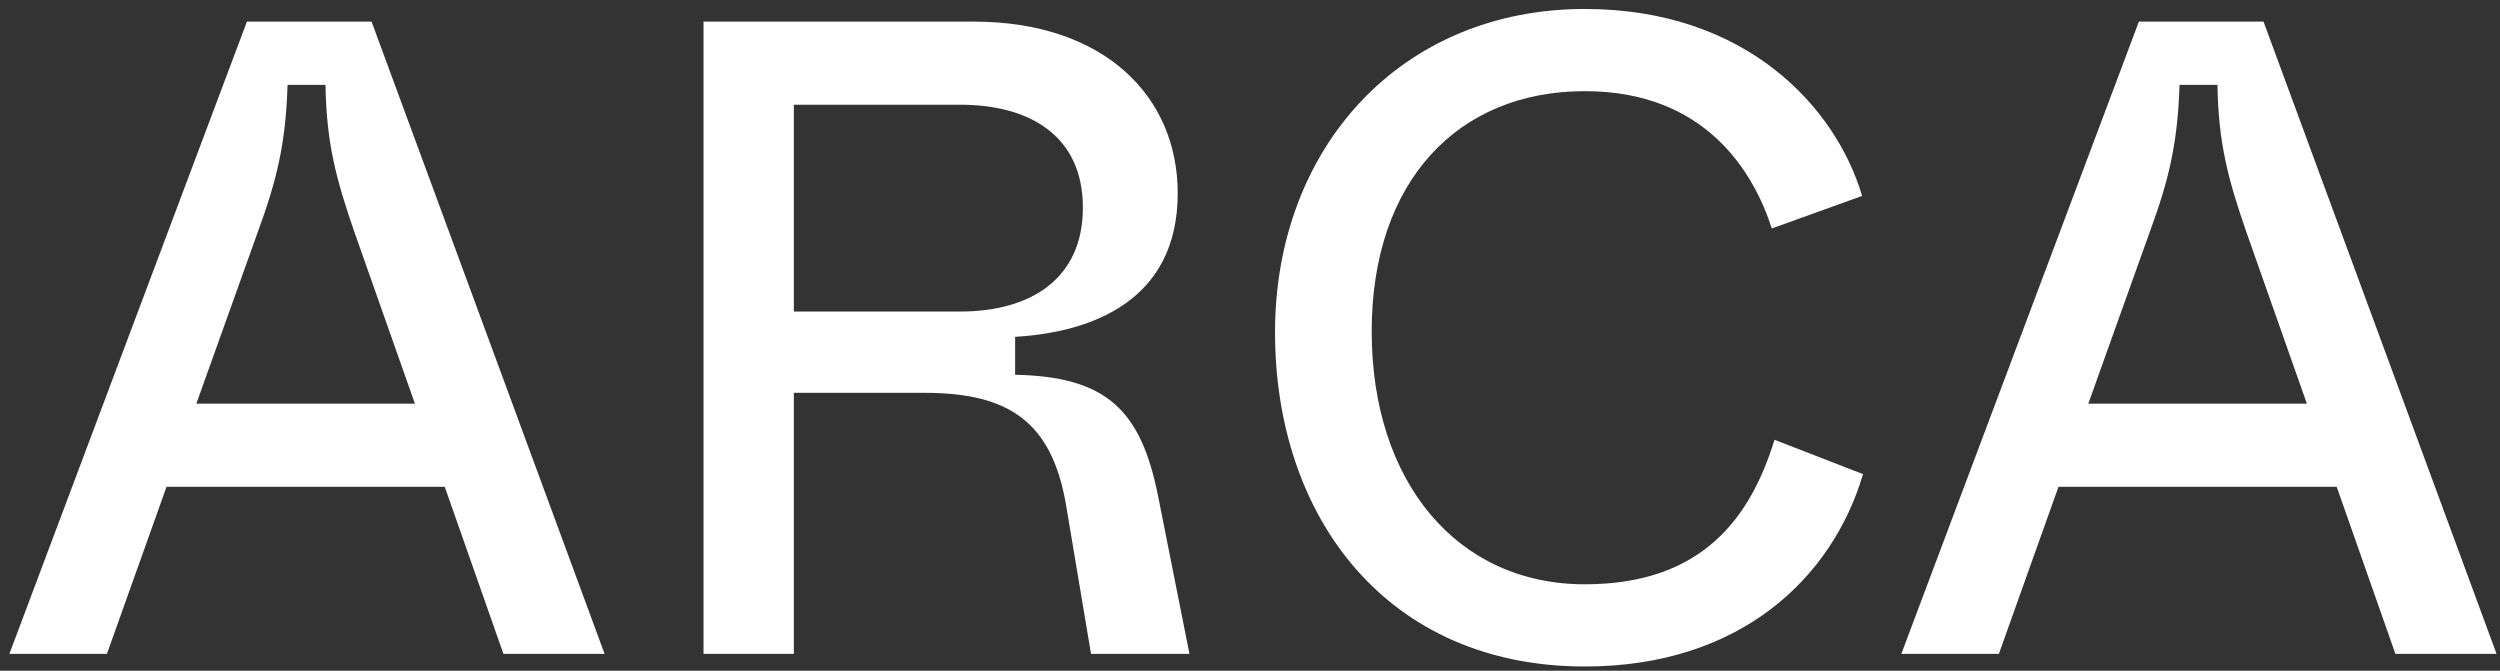
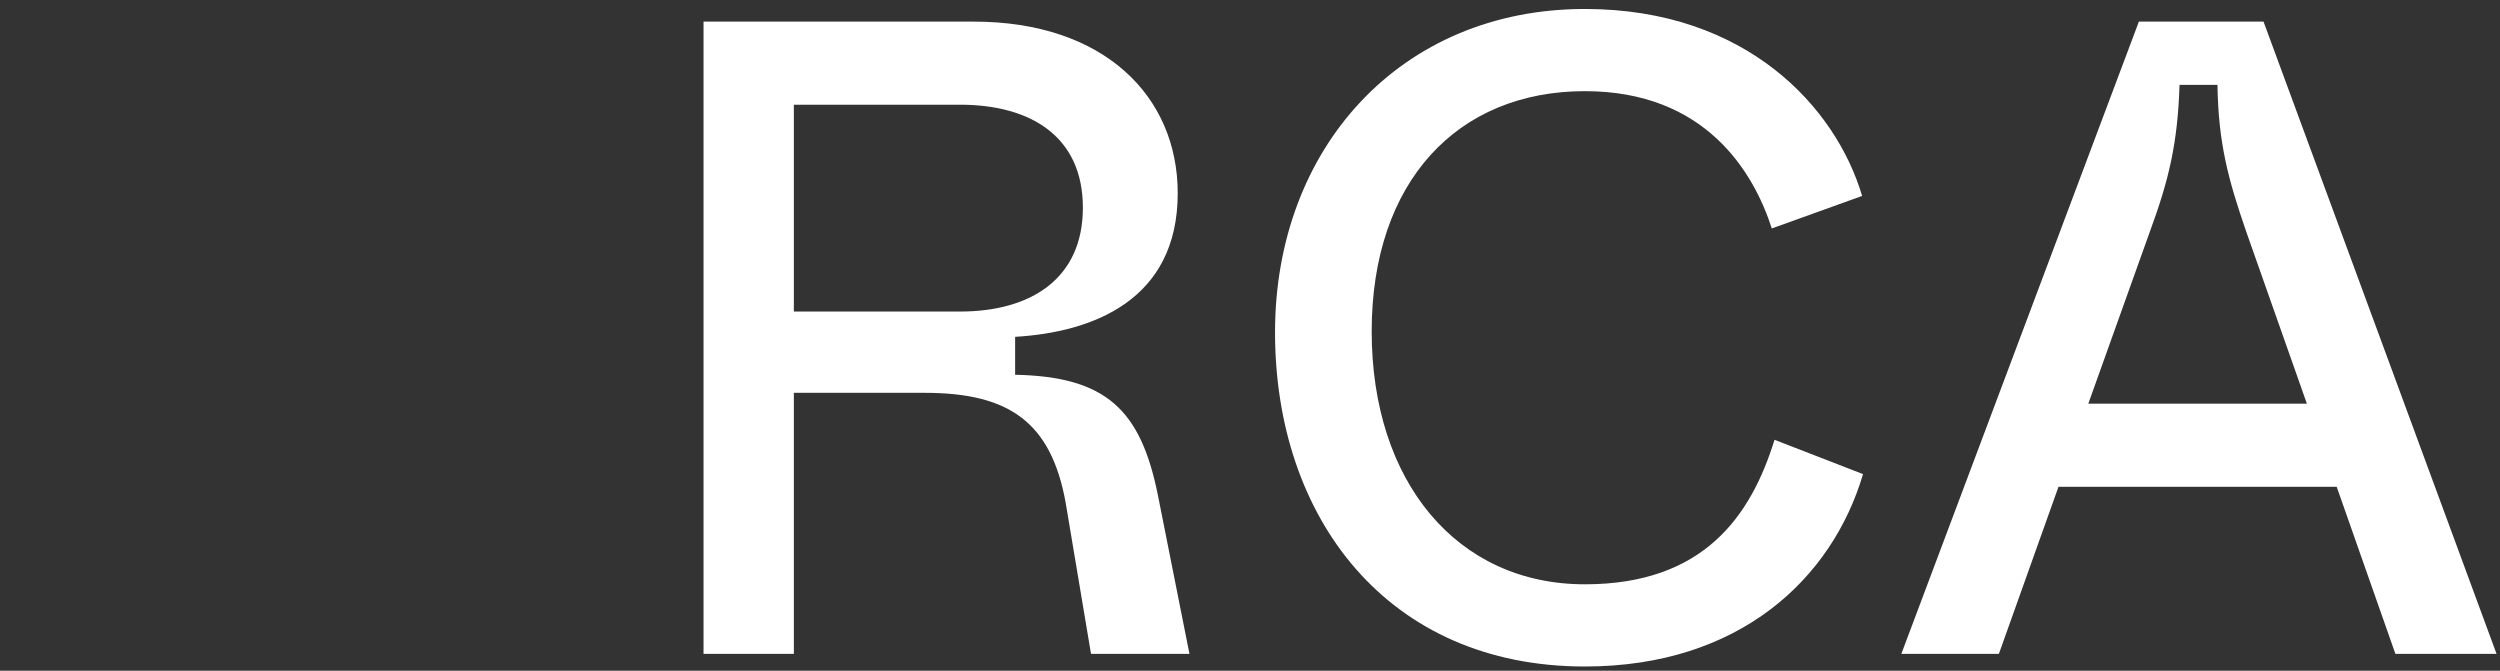
<svg xmlns="http://www.w3.org/2000/svg" fill="none" viewBox="0 0 205 55" height="55" width="205">
  <rect x="0" y="0" width="205" height="55" fill="#333333" stroke="none" />
-   <path fill="white" d="M0.769 53.616L20.248 1.772H30.468L49.576 53.616H41.281L36.467 39.915H13.656L8.768 53.616H0.769ZM16.1 33.101H34.023L29.061 19.029C27.58 14.733 26.765 11.771 26.691 6.957H23.581C23.432 11.771 22.692 14.807 21.136 19.029L16.1 33.101Z" />
  <path fill="white" d="M57.69 53.616V1.772H79.834C90.573 1.772 96.573 7.92 96.573 15.844C96.573 24.658 89.537 27.25 83.241 27.62V30.731C90.722 30.879 93.536 33.619 94.943 40.581L97.535 53.616H89.463L87.389 41.248C86.204 34.656 82.797 32.212 75.835 32.212H65.096V53.616H57.69ZM65.096 25.547H78.723C84.5 25.547 88.796 22.88 88.796 17.029C88.796 11.178 84.5 8.586 78.723 8.586H65.096V25.547Z" />
  <path fill="white" d="M129.957 54.653C113.737 54.653 104.553 42.433 104.553 27.25C104.553 12.141 114.848 0.736 129.957 0.736C143.214 0.736 150.546 8.808 152.694 16.067L145.288 18.733C143.806 14.141 139.881 7.475 129.957 7.475C119.514 7.475 112.478 14.882 112.478 27.176C112.478 39.47 119.44 47.913 129.957 47.913C139.733 47.913 143.584 42.285 145.51 36.063L152.768 38.878C150.25 47.395 142.695 54.653 129.957 54.653Z" />
  <path fill="white" d="M155.91 53.616L175.388 1.772H185.609L204.717 53.616H196.422L191.608 39.915H168.797L163.908 53.616H155.91ZM171.241 33.101H189.164L184.202 19.029C182.72 14.733 181.906 11.771 181.832 6.957H178.721C178.573 11.771 177.832 14.807 176.277 19.029L171.241 33.101Z" />
</svg>